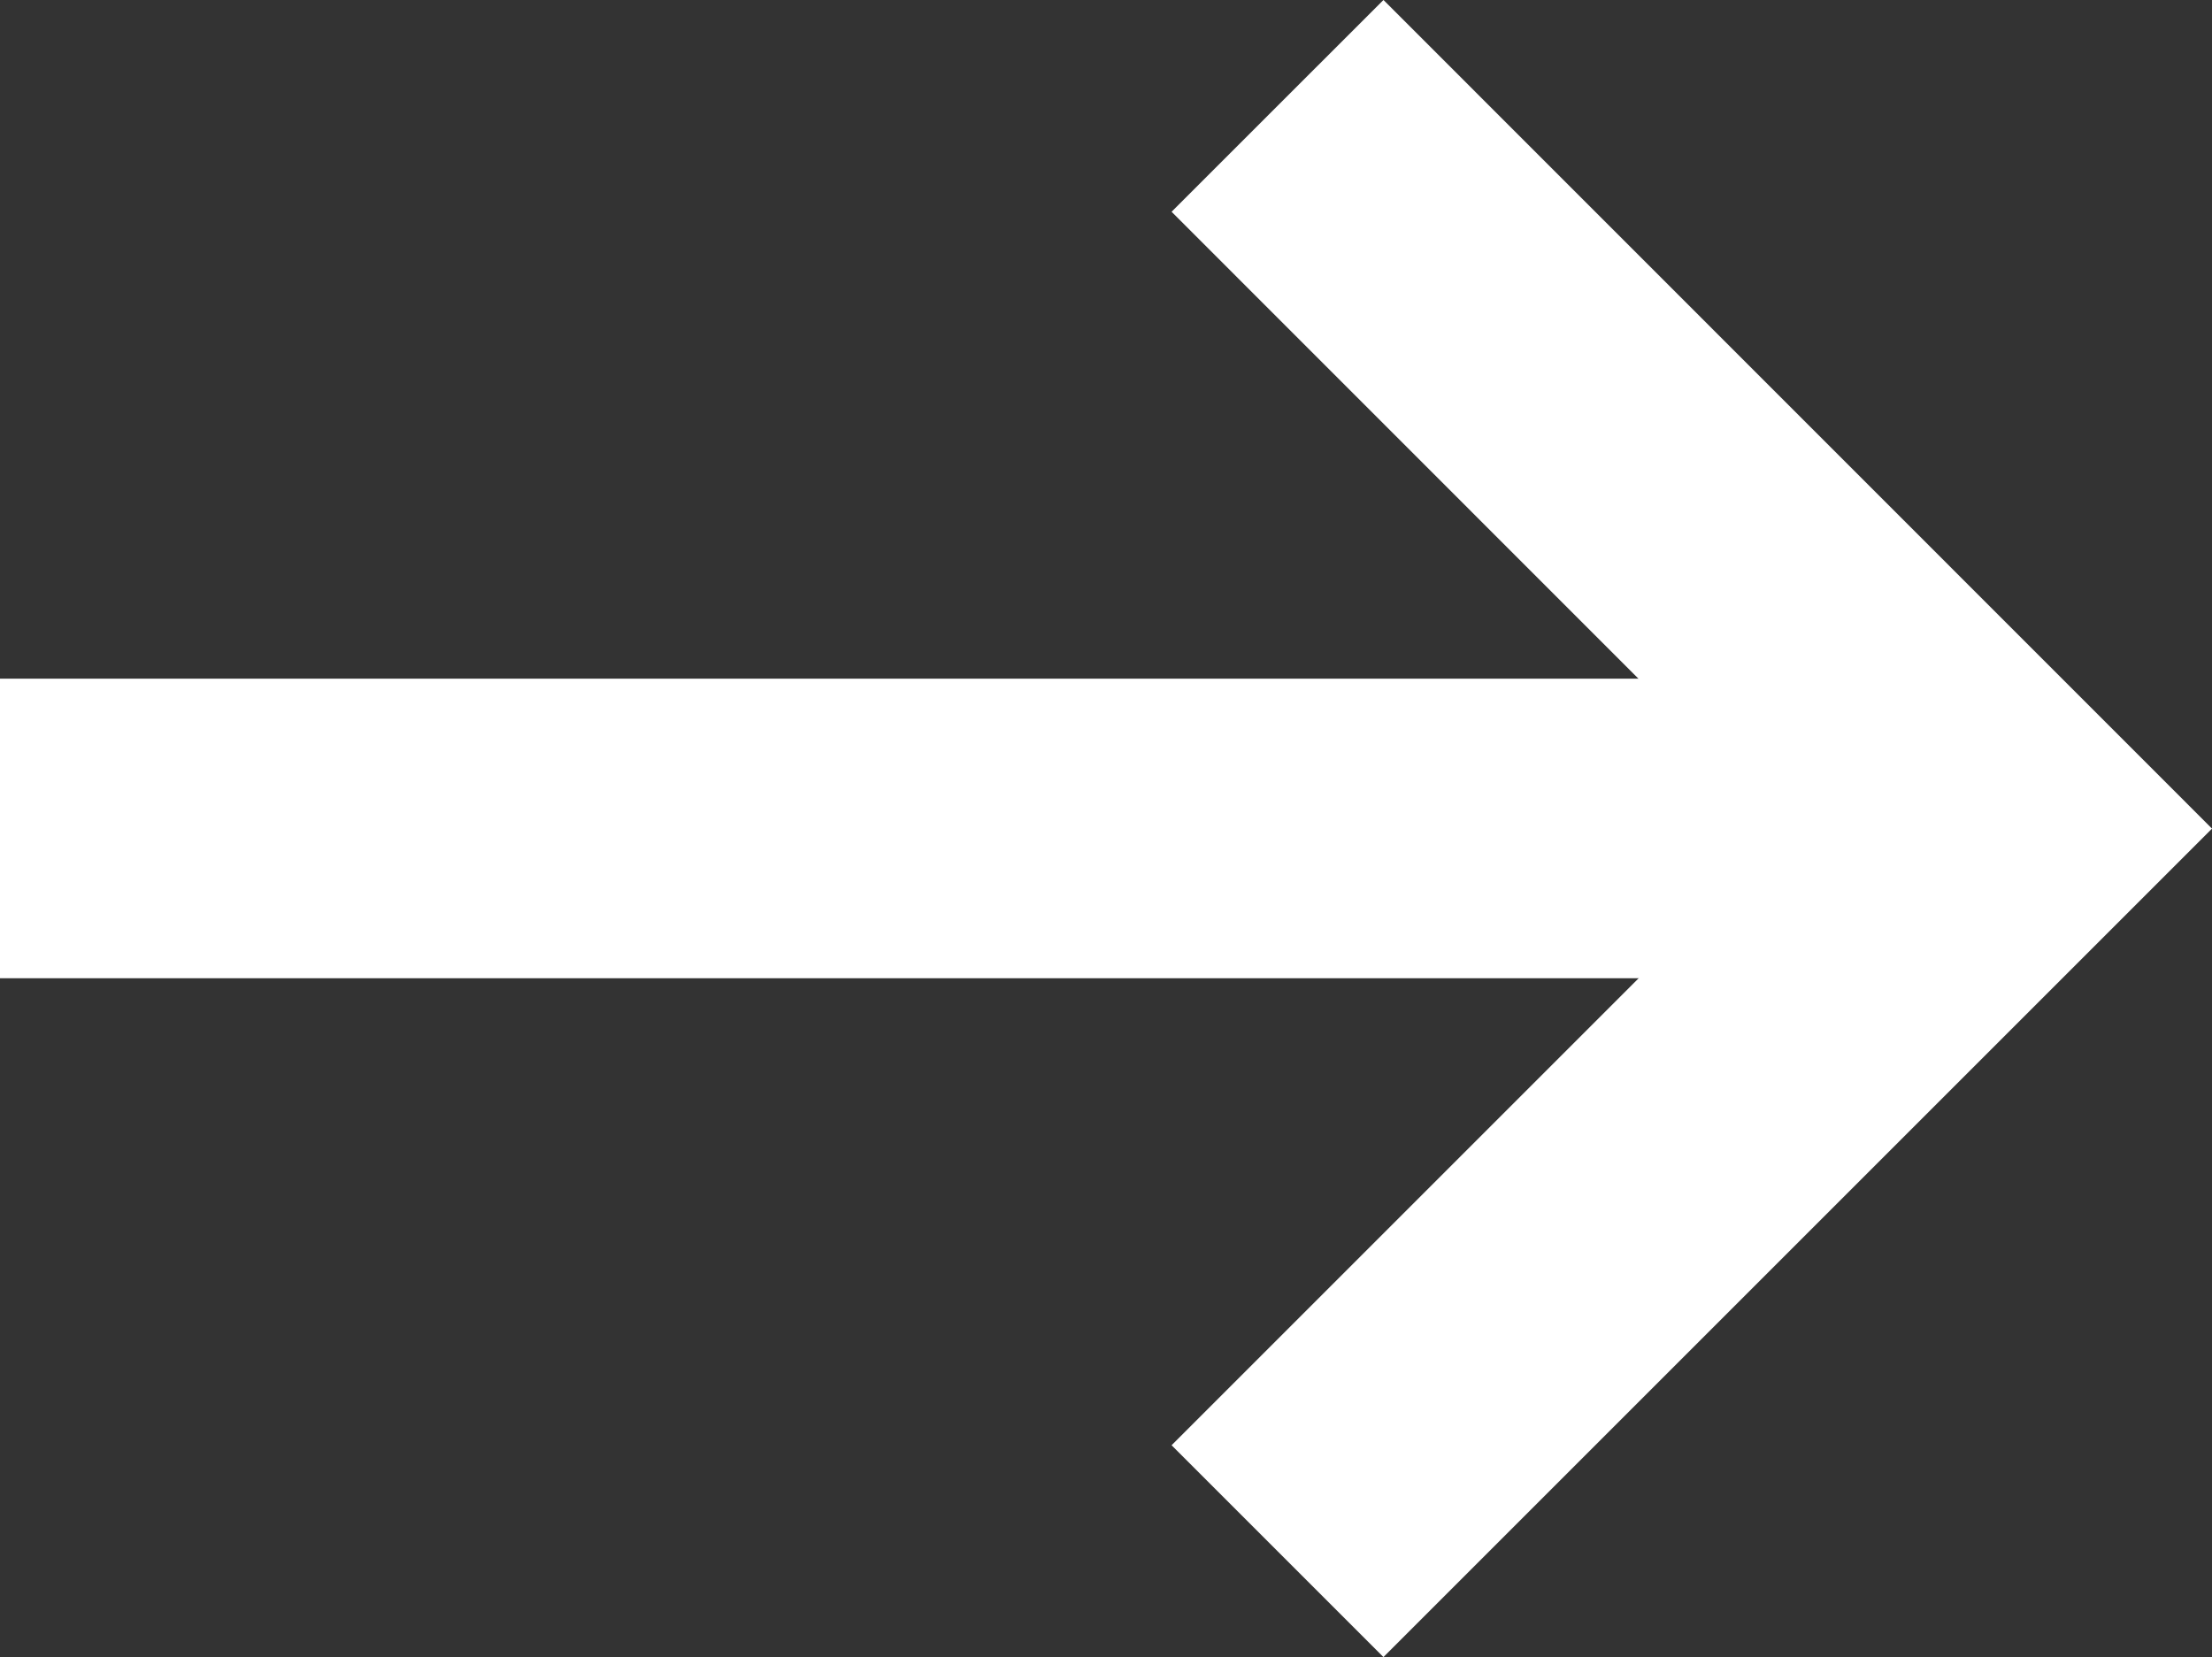
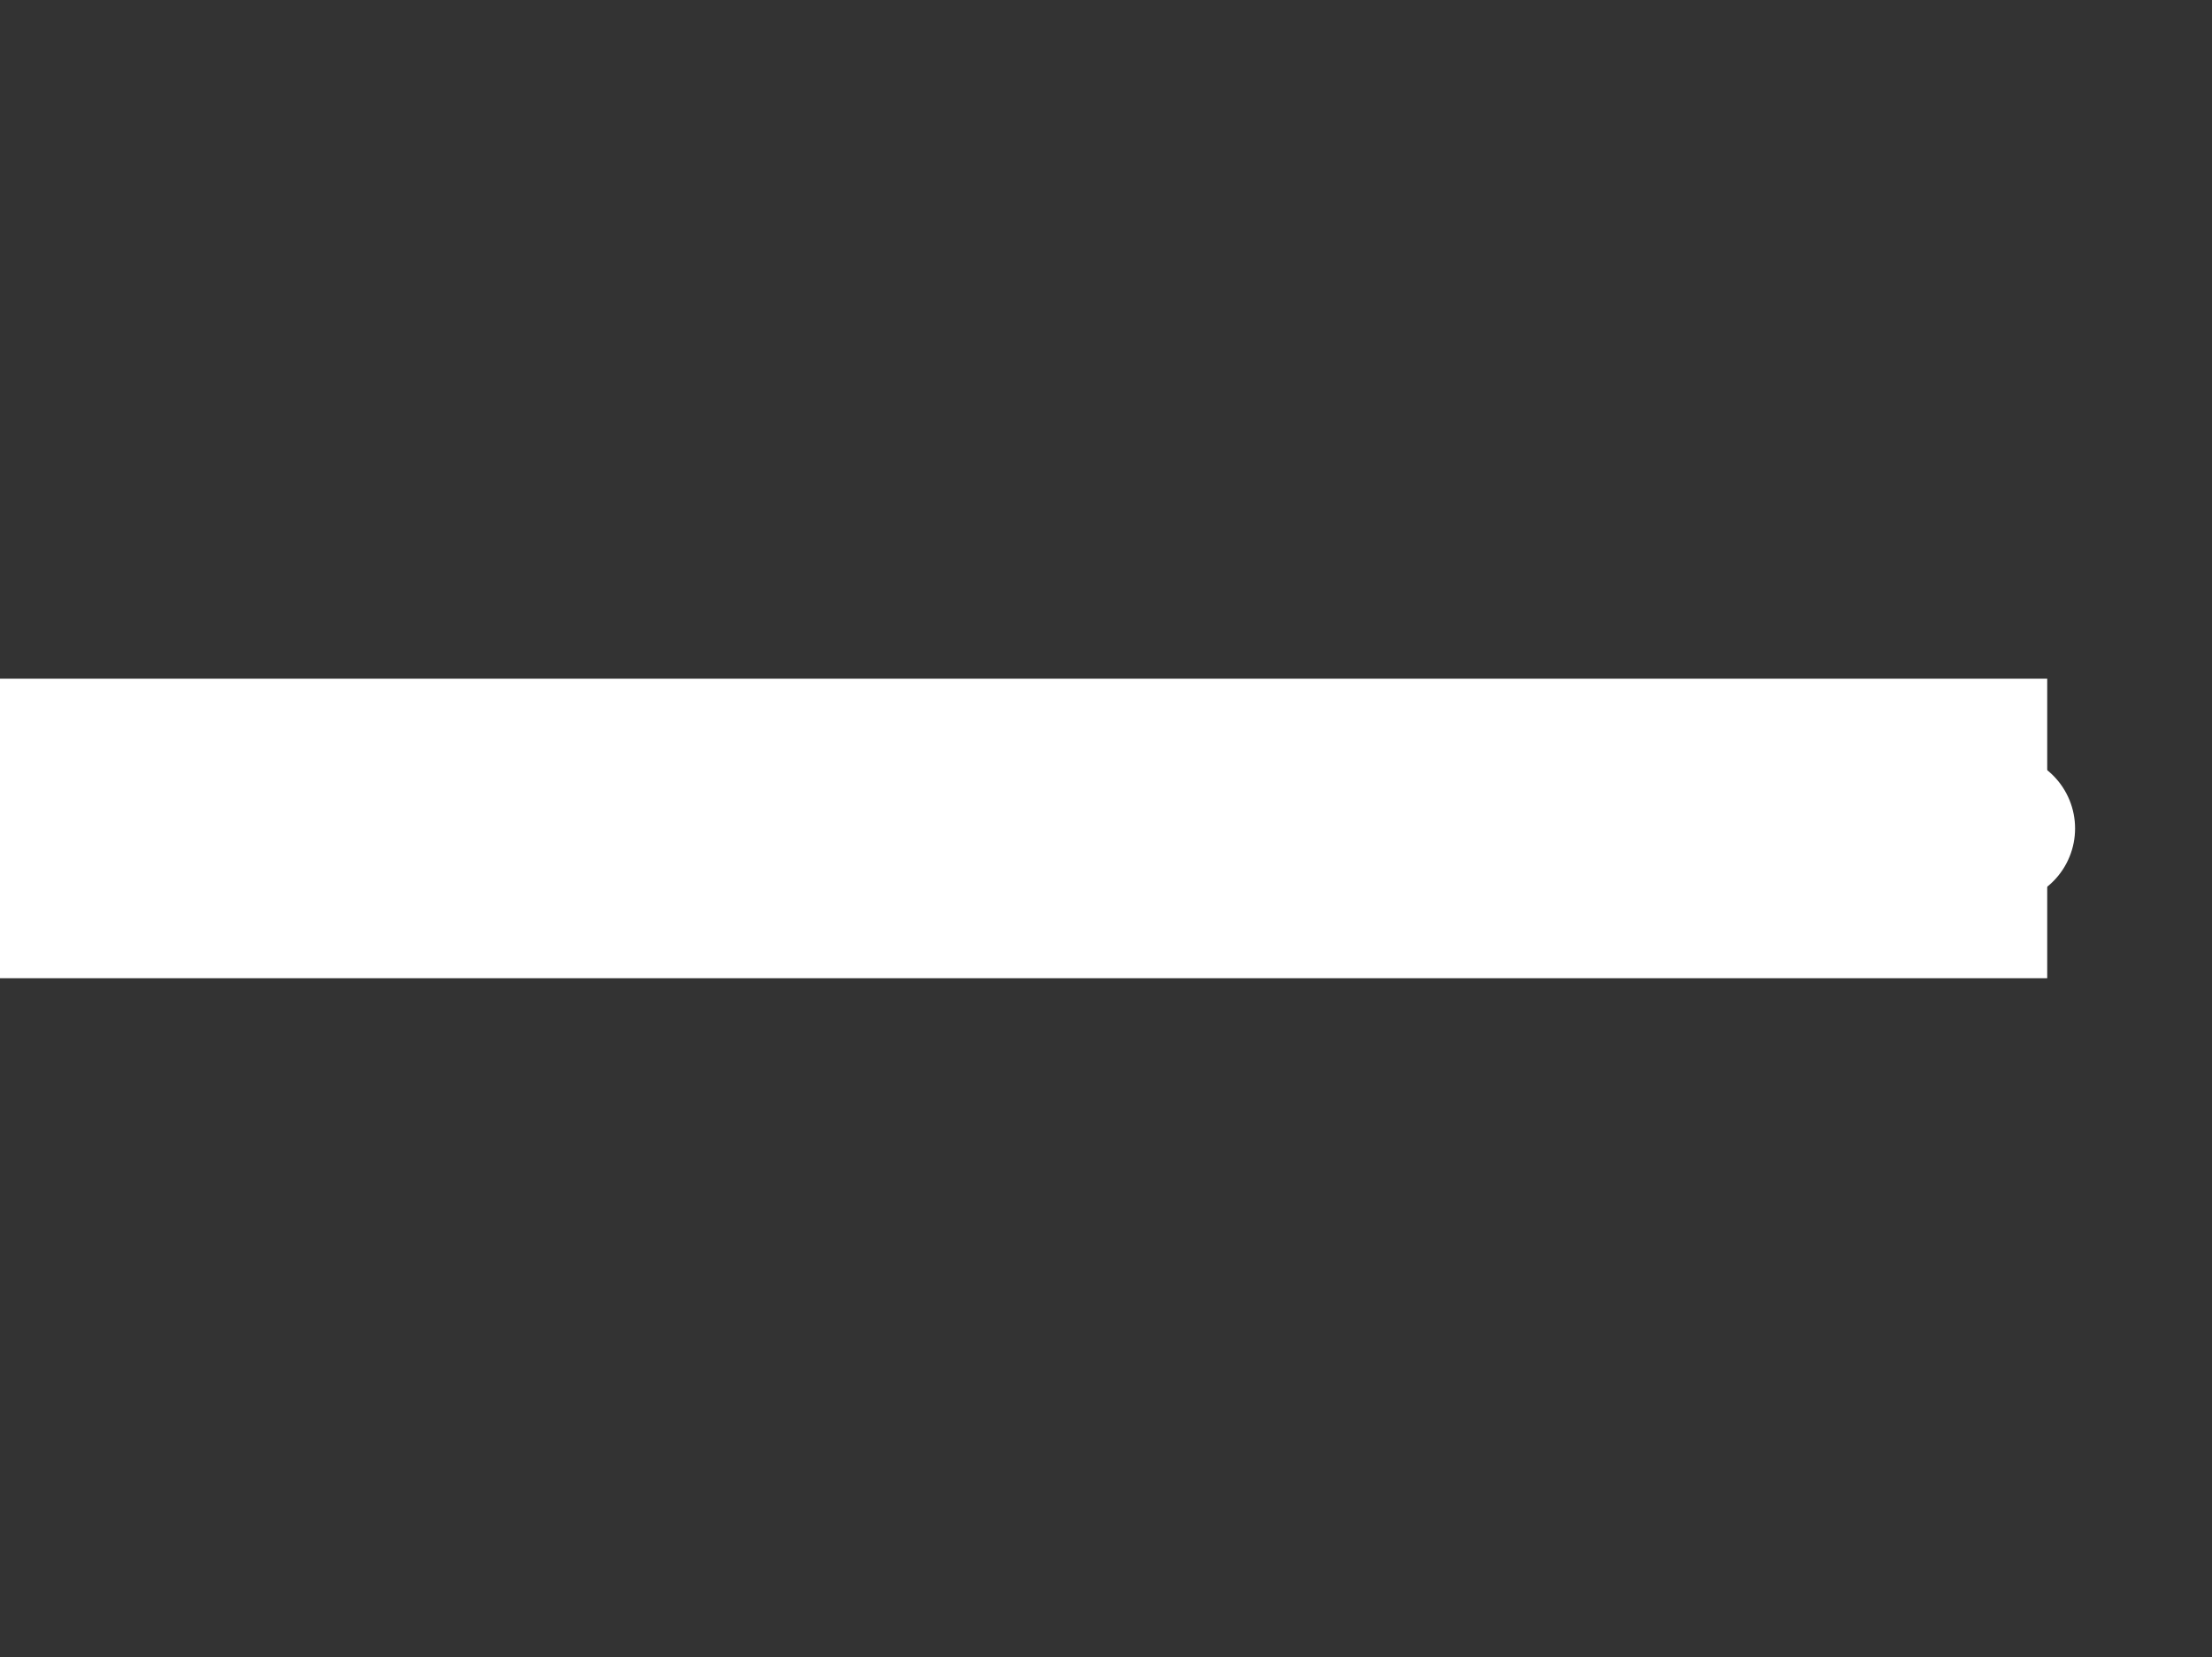
<svg xmlns="http://www.w3.org/2000/svg" width="14.766" height="11.063" viewBox="0 0 14.766 11.063">
  <rect x="0" y="0" width="14.766" height="11.063" fill="#333333" stroke="none" />
  <g transform="translate(-2 -4.586)">
-     <path d="M15,14.235l4.117-4.117L15,6" transform="translate(-3.765 0)" fill="none" stroke="#fff" stroke-linecap="square" stroke-width="2" />
    <path d="M3,12H14.666" transform="translate(0 -1.883)" fill="none" stroke="#fff" stroke-linecap="square" stroke-width="2" />
    <path d="M20.686,12H20" transform="translate(-5.334 -1.883)" fill="none" stroke="#fff" stroke-linecap="round" stroke-width="1" />
  </g>
</svg>